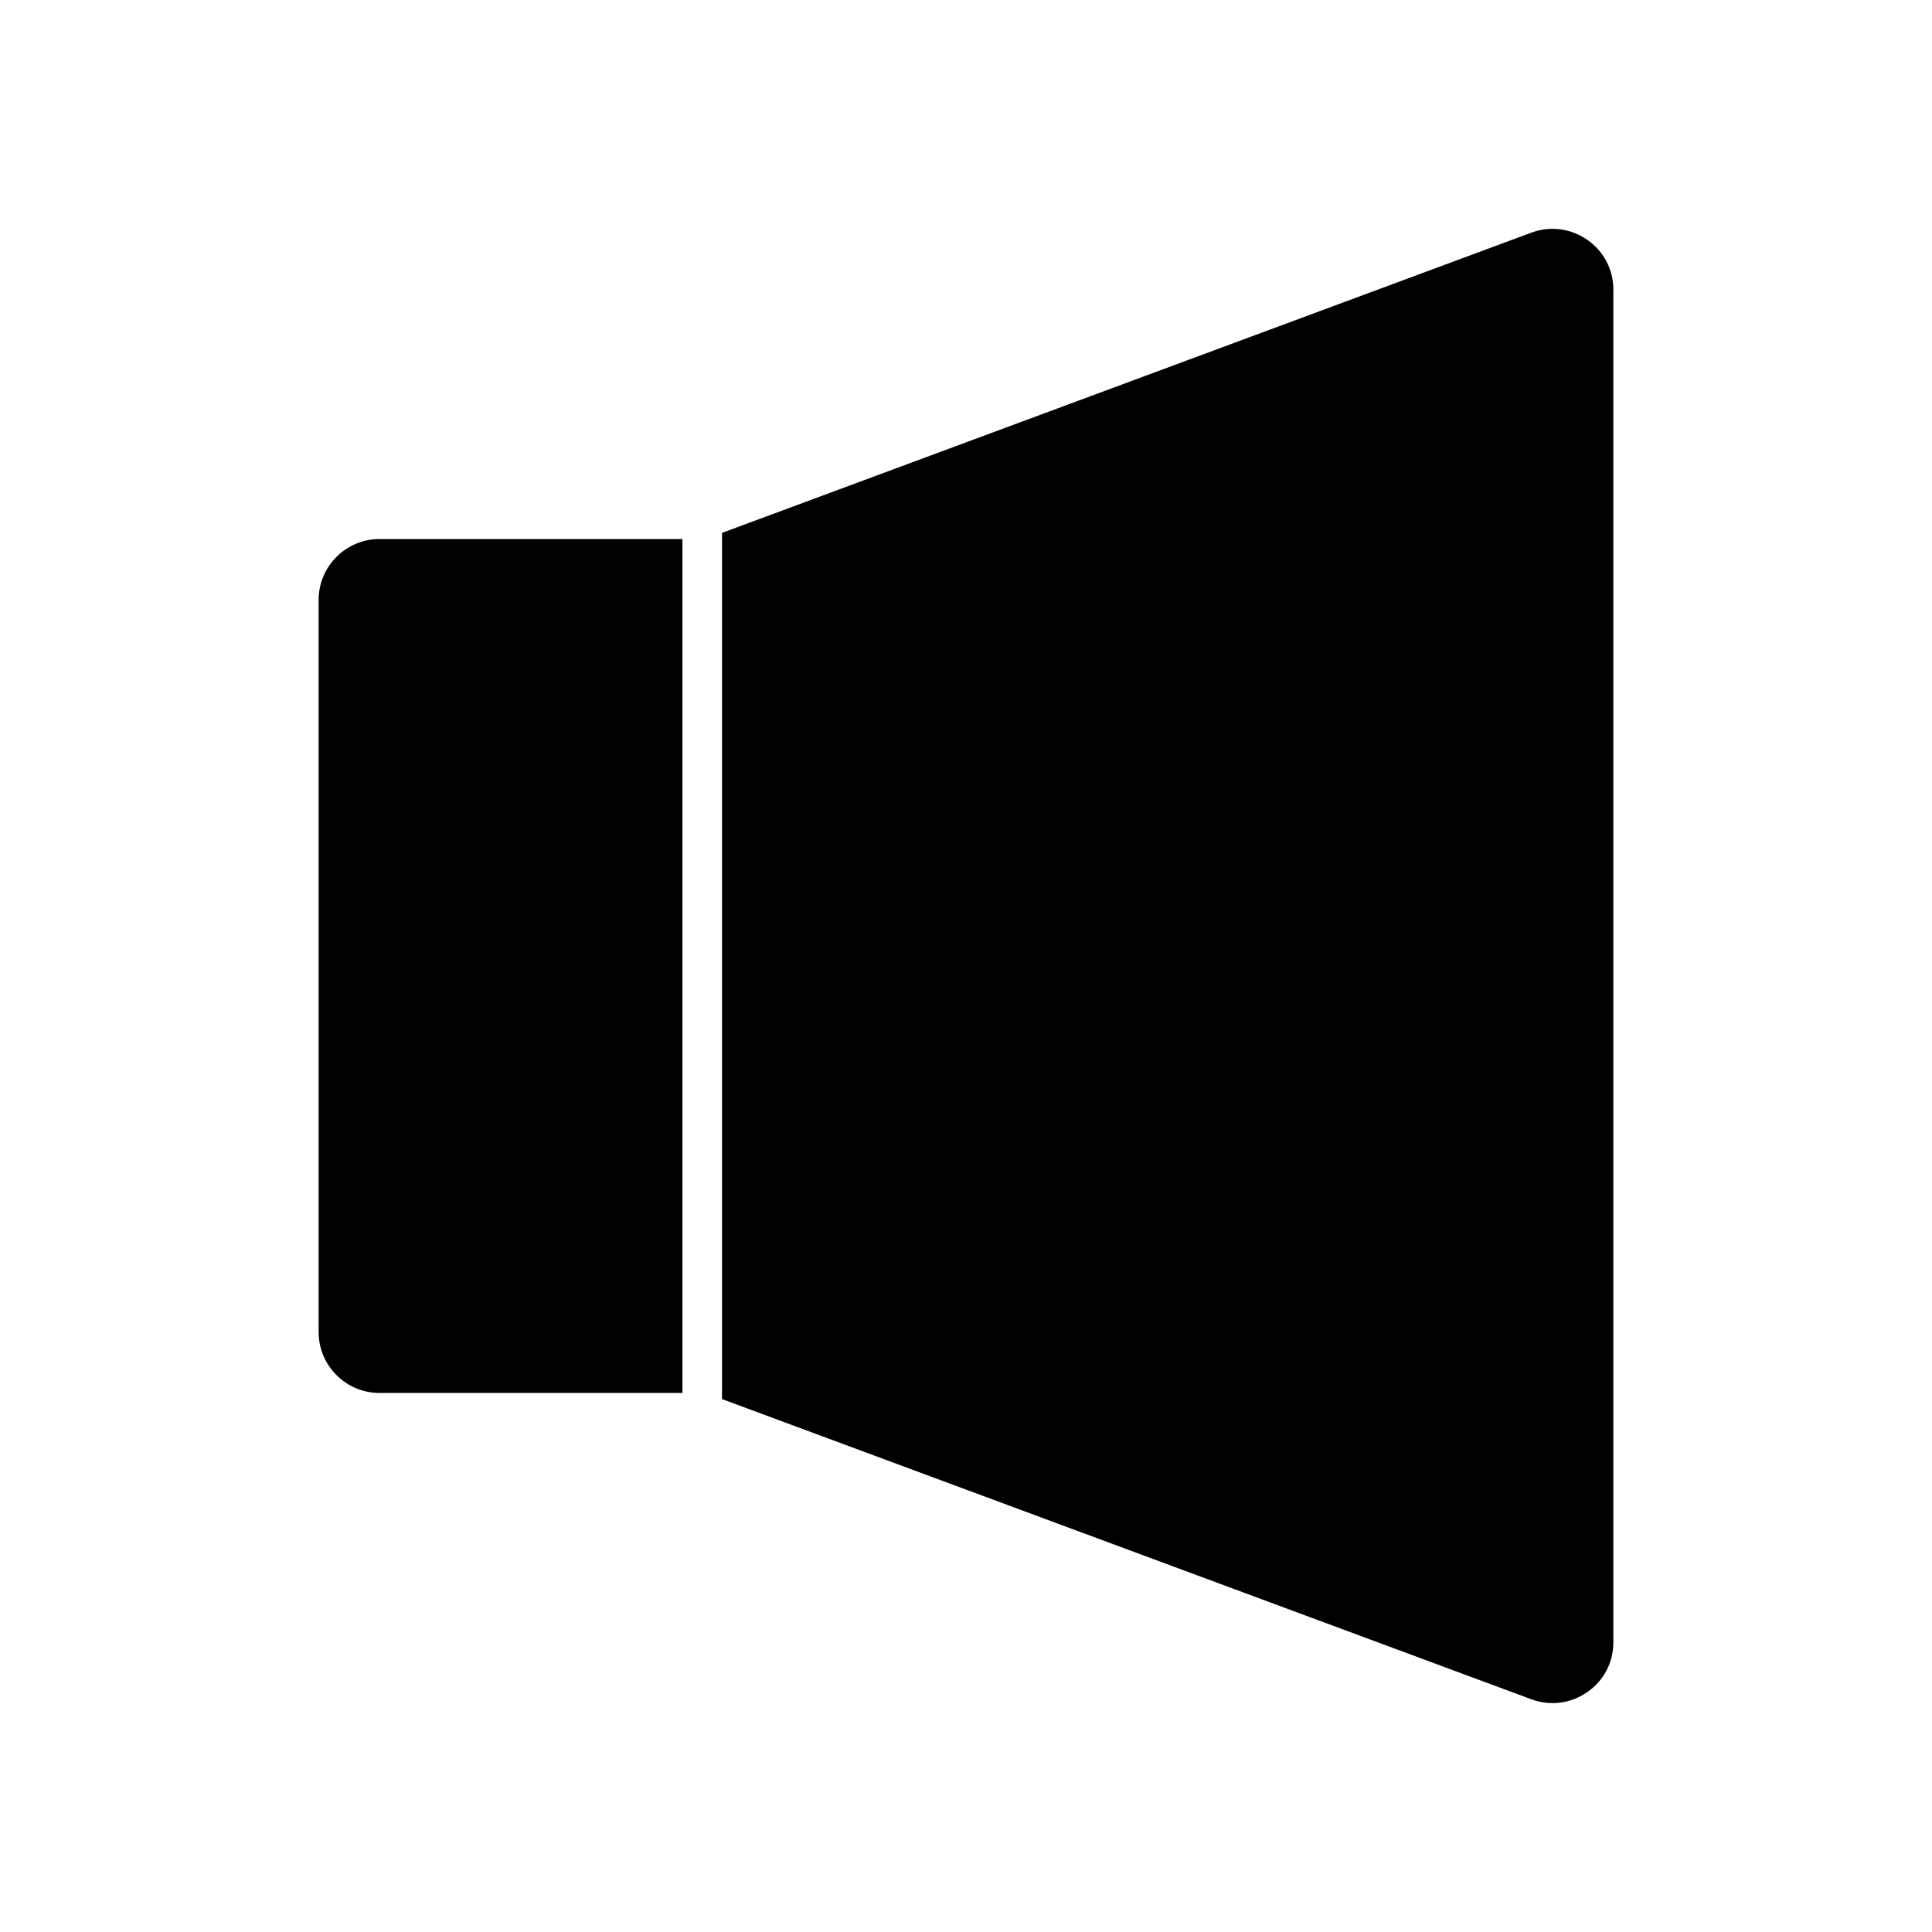
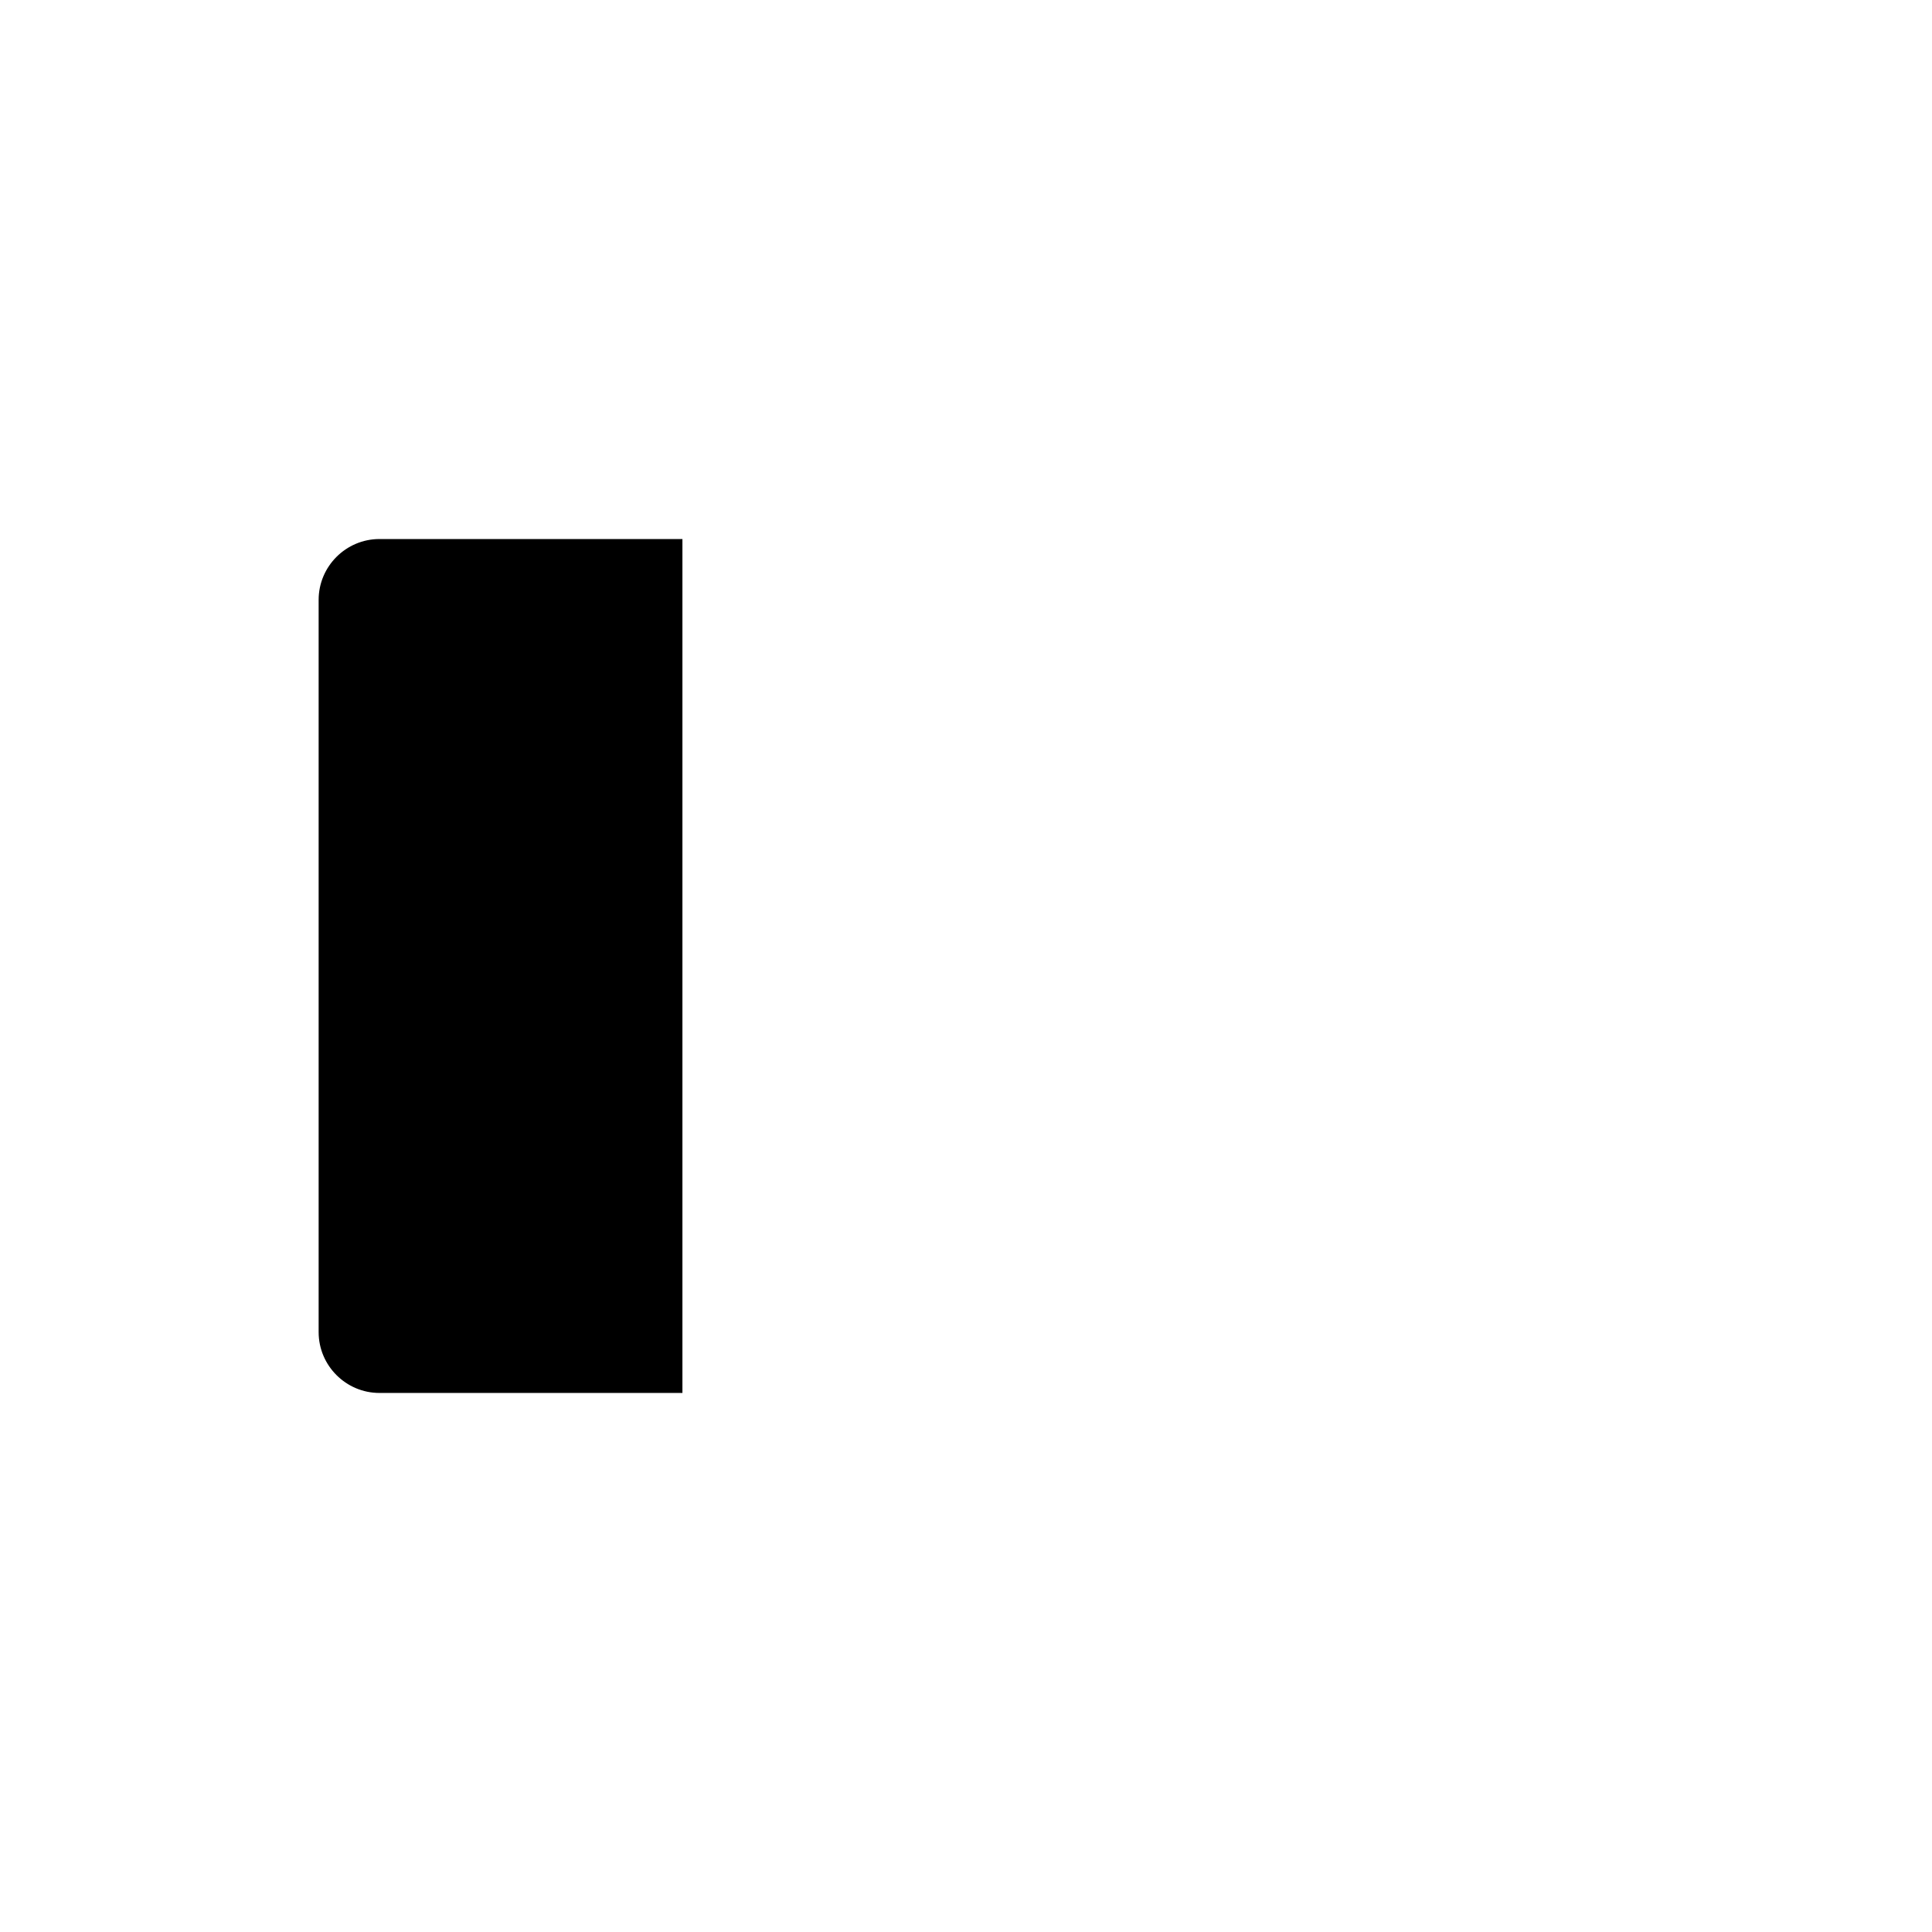
<svg xmlns="http://www.w3.org/2000/svg" fill="#000000" width="800px" height="800px" version="1.1" viewBox="144 144 512 512">
  <g>
-     <path d="m335.34 514.77 214.49 79.559c5.039 1.836 10.391 1.156 14.801-1.891 4.41-3.043 6.926-7.871 6.926-13.227v-358.44c0-5.352-2.519-10.18-6.926-13.227-4.41-3.043-9.812-3.727-14.801-1.891l-214.49 79.566z" />
    <path d="m324.85 286.85h-80.293c-8.871 0-16.113 7.242-16.113 16.113v194.07c0 8.871 7.242 16.113 16.113 16.113h80.293z" />
  </g>
</svg>